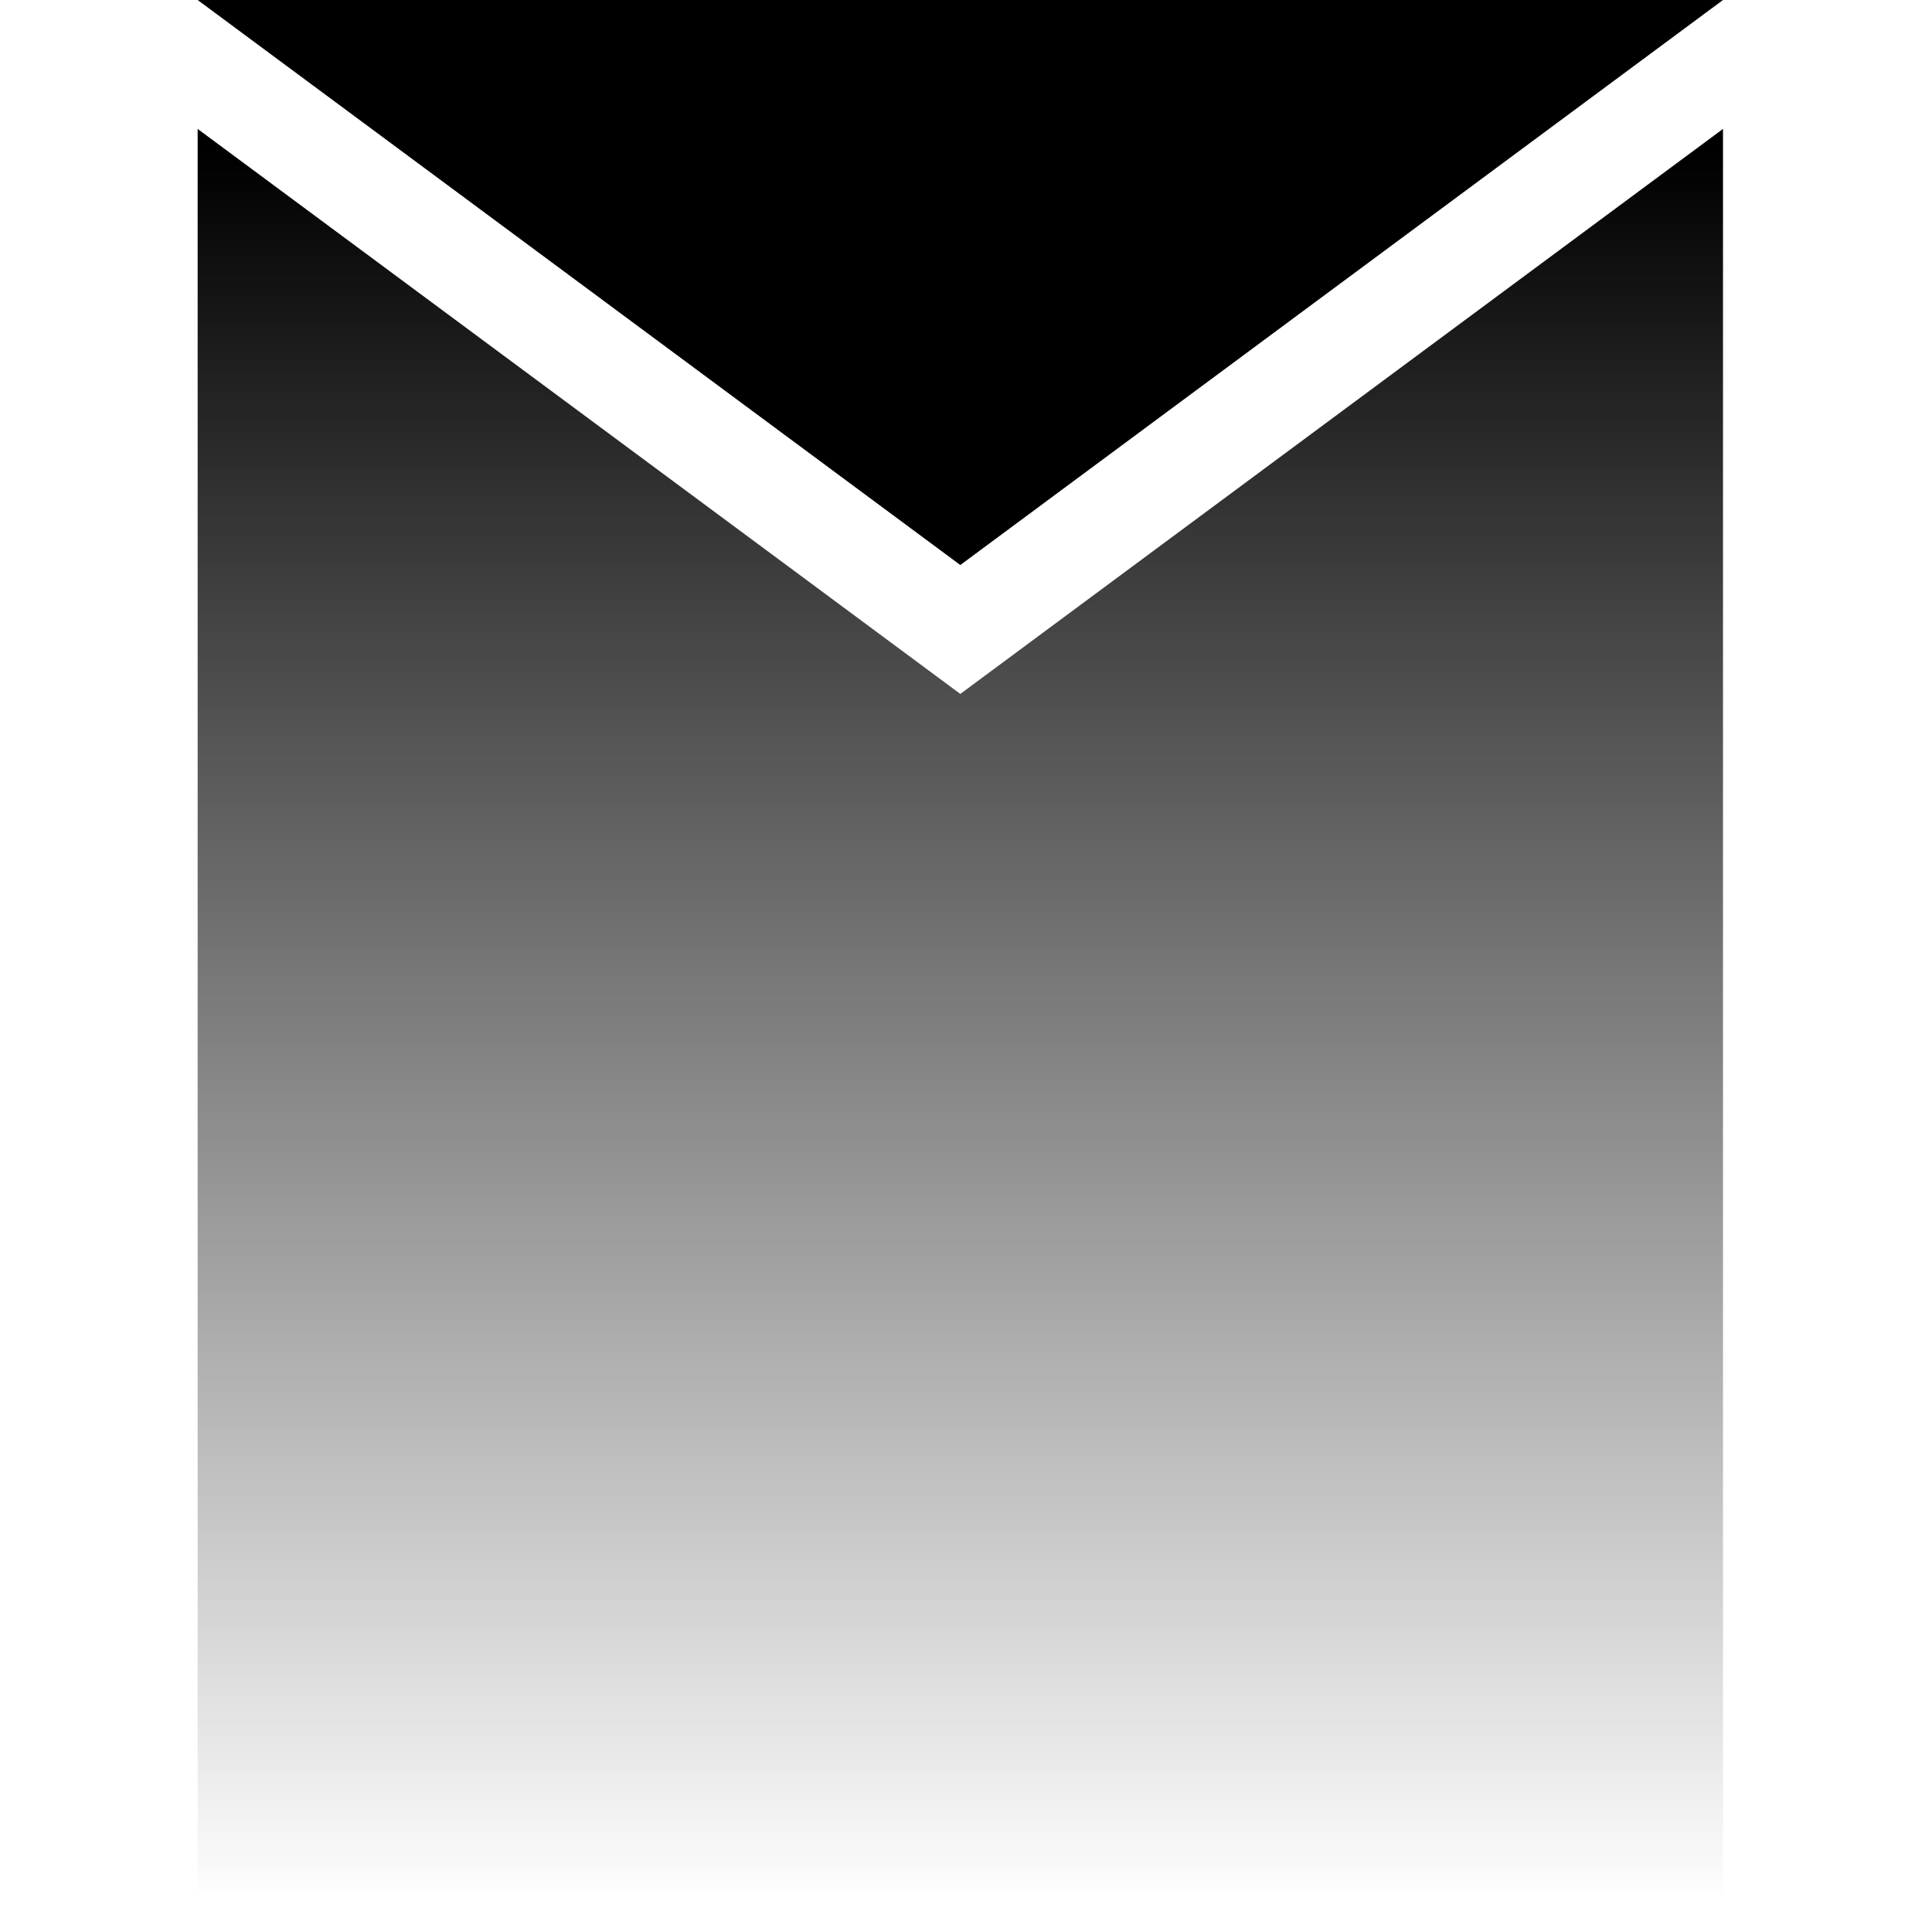
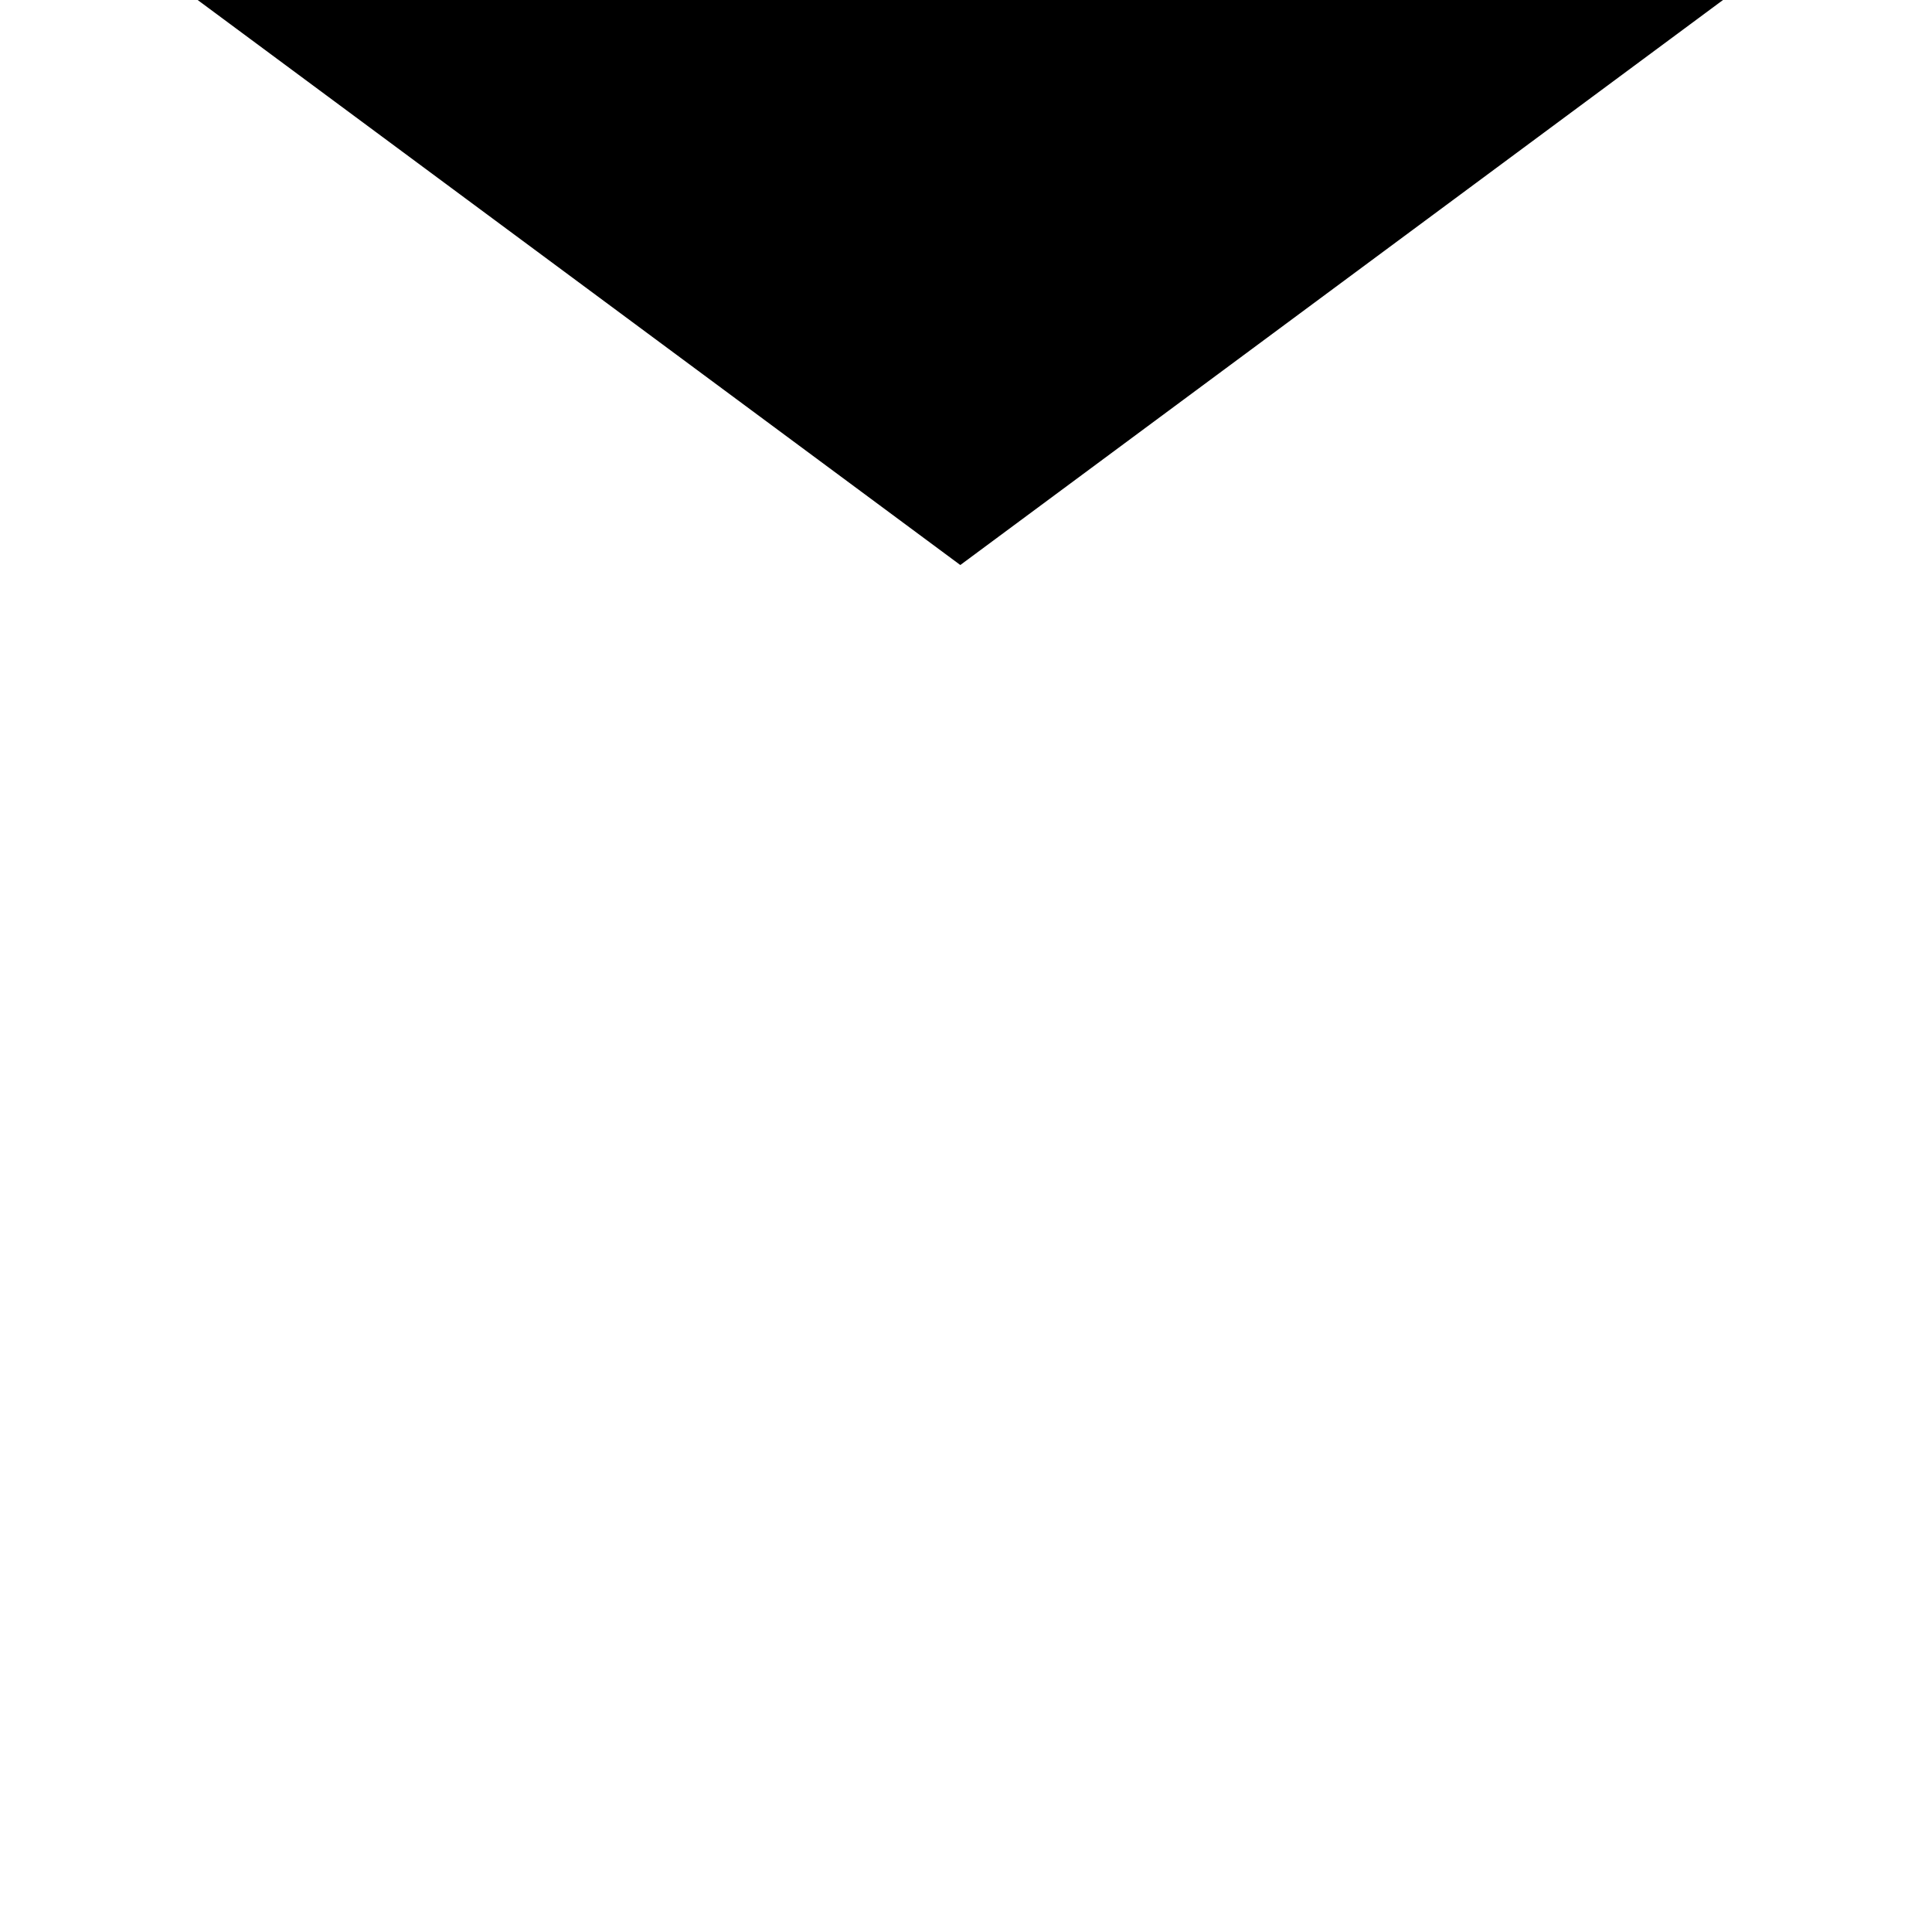
<svg xmlns="http://www.w3.org/2000/svg" width="73" height="72" fill="none">
  <path fill="#4758EA" d="M65.103 0H7.468l28.817 21.346L65.103 0Z" style="fill:#4758ea;fill:color(display-p3 .278 .345 .918);fill-opacity:1" />
-   <path fill="url(#a)" d="m7.468 4.87 28.817 21.346L65.103 4.87V71.5H7.468V4.87Z" />
  <defs>
    <linearGradient id="a" x1="36.285" x2="36.285" y1="5.87" y2="72" gradientUnits="userSpaceOnUse">
      <stop stop-color="#4758EA" stop-opacity=".25" style="stop-color:#4758ea;stop-color:color(display-p3 .278 .345 .918);stop-opacity:.25" />
      <stop offset="1" stop-color="#4758EA" stop-opacity="0" style="stop-color:none;stop-opacity:0" />
    </linearGradient>
  </defs>
</svg>